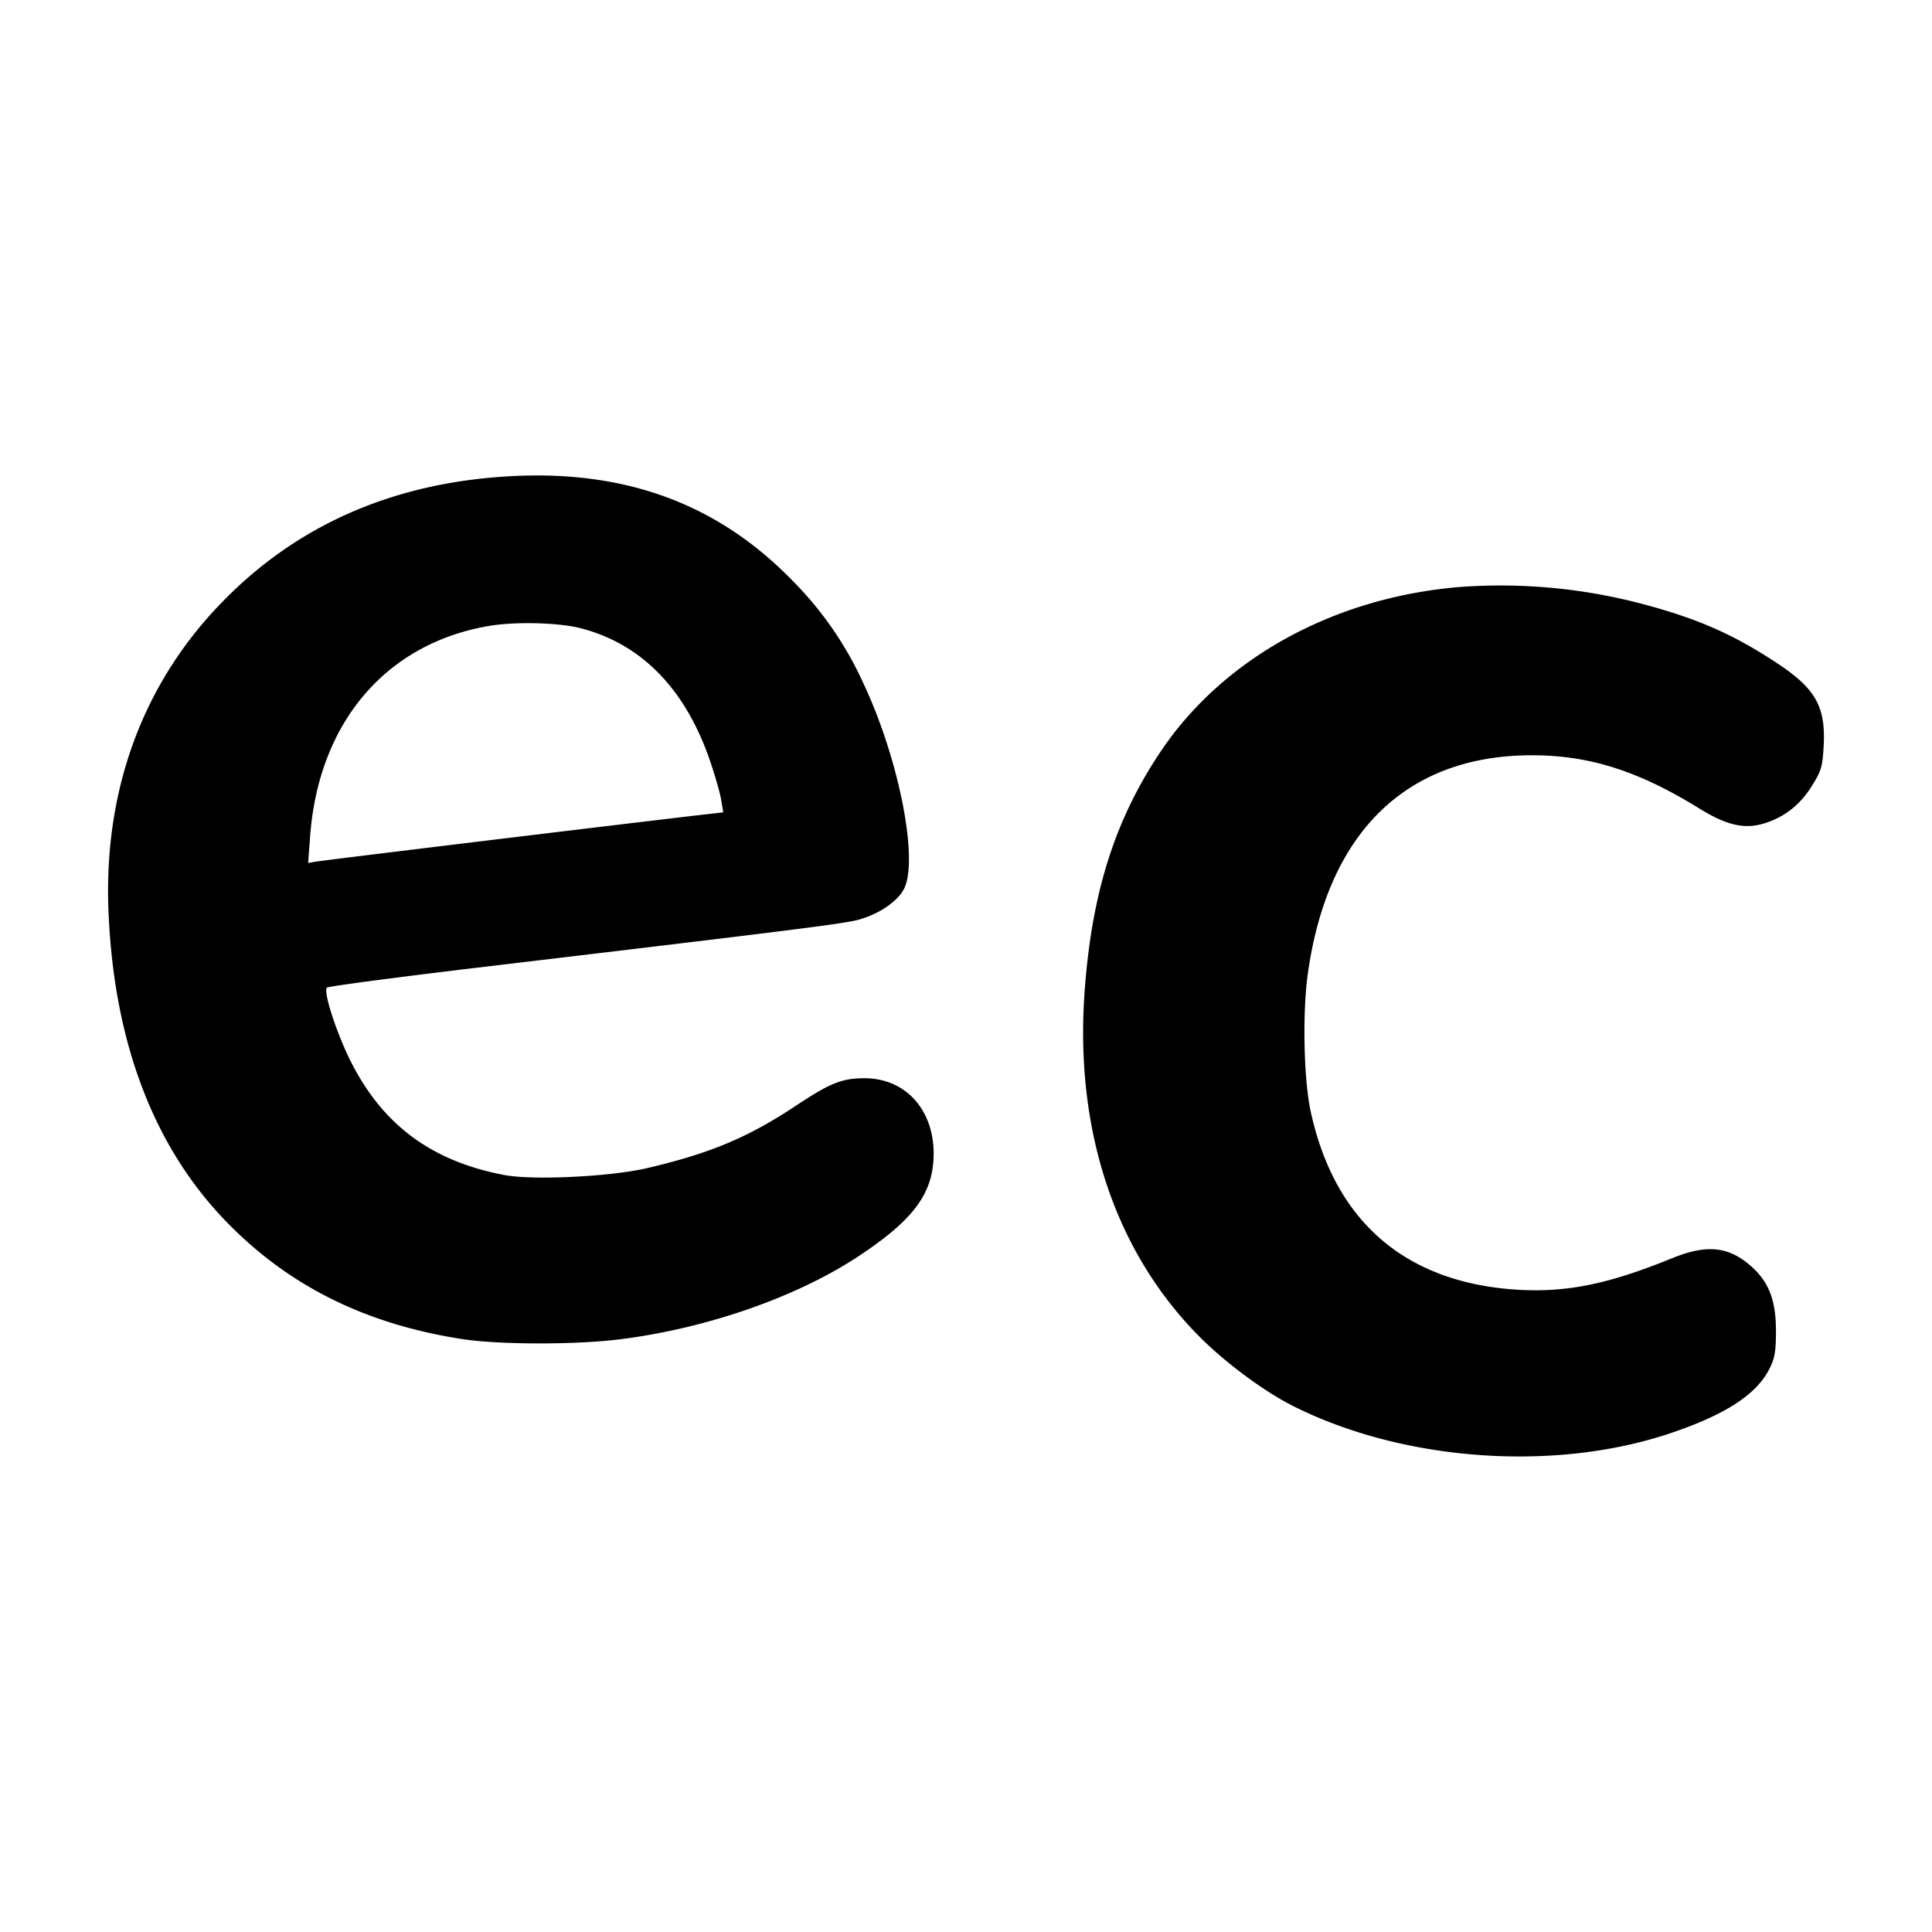
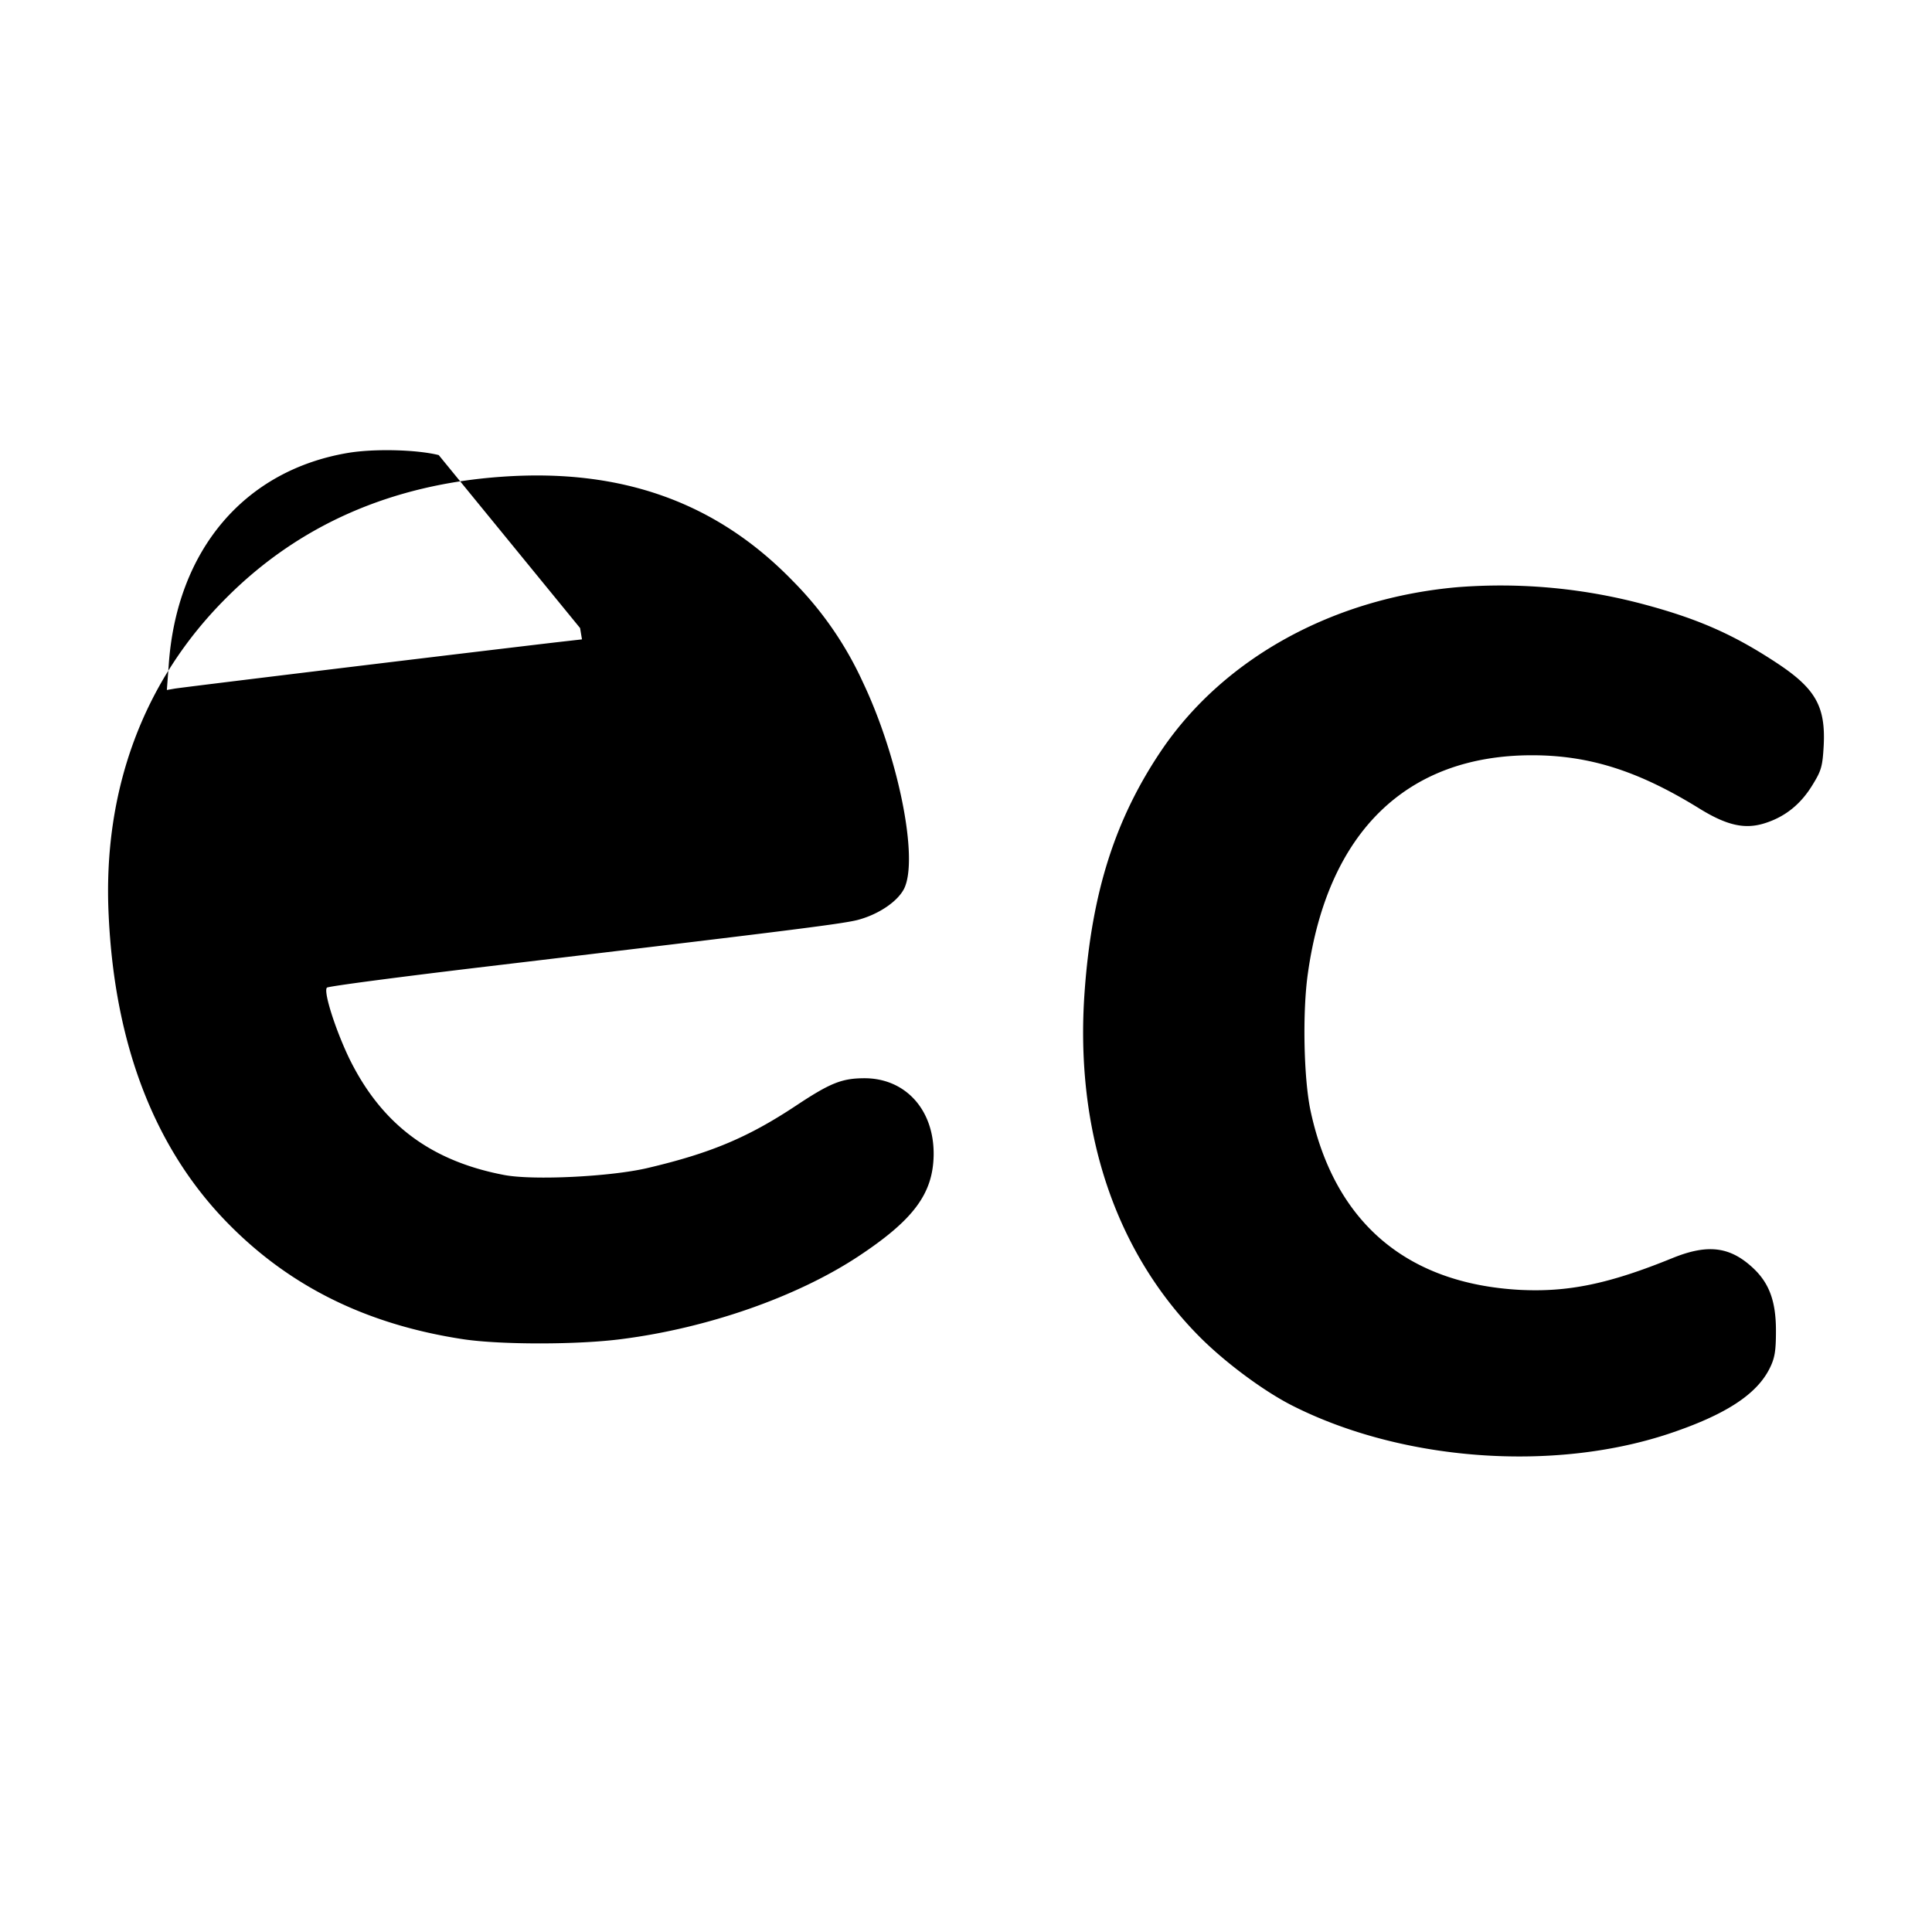
<svg xmlns="http://www.w3.org/2000/svg" width="100" height="100" viewBox="0 0 26.458 26.458">
-   <path d="M-70.642-58.795c-1.512.106-2.778.662-3.772 1.66-1.134 1.13-1.693 2.634-1.61 4.342.083 1.803.646 3.236 1.667 4.256.847.85 1.893 1.357 3.194 1.554.514.076 1.576.076 2.173-.004 1.172-.151 2.385-.575 3.224-1.126.763-.503 1.032-.862 1.04-1.395.007-.616-.383-1.047-.942-1.05-.314 0-.472.063-.945.377-.657.435-1.168.65-2.037.854-.503.117-1.56.17-1.958.094-1.013-.193-1.685-.703-2.124-1.602-.193-.405-.355-.919-.302-.964.023-.019.997-.147 2.173-.287 4.226-.503 4.936-.59 5.121-.647.276-.079.522-.25.609-.42.204-.411-.08-1.813-.567-2.834a4.791 4.791 0 0 0-.956-1.38c-1.047-1.08-2.347-1.545-3.988-1.428zm1.074 2.072c.858.219 1.47.861 1.802 1.886.06.181.121.397.133.483l.026.155-.37.042c-2.08.246-5.118.617-5.205.632l-.11.019.026-.348c.11-1.569 1.036-2.66 2.457-2.899.363-.06.937-.045 1.24.03zm12.019-.56c-1.697.148-3.186.964-4.044 2.215-.643.945-.968 1.954-1.066 3.33-.136 1.905.423 3.572 1.59 4.736.349.347.866.73 1.252.926 1.5.76 3.564.914 5.152.389.782-.26 1.209-.54 1.387-.896.072-.143.087-.242.087-.518 0-.408-.094-.661-.33-.873-.309-.28-.611-.313-1.08-.124-.88.359-1.44.472-2.102.438-1.557-.087-2.54-.934-2.864-2.464-.091-.442-.11-1.342-.034-1.871.272-1.935 1.353-2.986 3.069-2.986.786 0 1.462.215 2.298.733.374.23.62.284.892.197.275-.087.49-.257.653-.526.121-.196.136-.253.152-.54.026-.525-.11-.771-.613-1.108-.59-.393-1.073-.612-1.81-.812a7.588 7.588 0 0 0-2.59-.246z" style="stroke-width:.038" transform="translate(77.512 65.324)" />
+   <path d="M-70.642-58.795c-1.512.106-2.778.662-3.772 1.66-1.134 1.13-1.693 2.634-1.61 4.342.083 1.803.646 3.236 1.667 4.256.847.85 1.893 1.357 3.194 1.554.514.076 1.576.076 2.173-.004 1.172-.151 2.385-.575 3.224-1.126.763-.503 1.032-.862 1.04-1.395.007-.616-.383-1.047-.942-1.05-.314 0-.472.063-.945.377-.657.435-1.168.65-2.037.854-.503.117-1.56.17-1.958.094-1.013-.193-1.685-.703-2.124-1.602-.193-.405-.355-.919-.302-.964.023-.019.997-.147 2.173-.287 4.226-.503 4.936-.59 5.121-.647.276-.079.522-.25.609-.42.204-.411-.08-1.813-.567-2.834a4.791 4.791 0 0 0-.956-1.38c-1.047-1.08-2.347-1.545-3.988-1.428zm1.074 2.072l.026.155-.37.042c-2.08.246-5.118.617-5.205.632l-.11.019.026-.348c.11-1.569 1.036-2.66 2.457-2.899.363-.06.937-.045 1.24.03zm12.019-.56c-1.697.148-3.186.964-4.044 2.215-.643.945-.968 1.954-1.066 3.33-.136 1.905.423 3.572 1.59 4.736.349.347.866.73 1.252.926 1.5.76 3.564.914 5.152.389.782-.26 1.209-.54 1.387-.896.072-.143.087-.242.087-.518 0-.408-.094-.661-.33-.873-.309-.28-.611-.313-1.08-.124-.88.359-1.44.472-2.102.438-1.557-.087-2.54-.934-2.864-2.464-.091-.442-.11-1.342-.034-1.871.272-1.935 1.353-2.986 3.069-2.986.786 0 1.462.215 2.298.733.374.23.62.284.892.197.275-.087.49-.257.653-.526.121-.196.136-.253.152-.54.026-.525-.11-.771-.613-1.108-.59-.393-1.073-.612-1.81-.812a7.588 7.588 0 0 0-2.59-.246z" style="stroke-width:.038" transform="translate(77.512 65.324)" />
</svg>